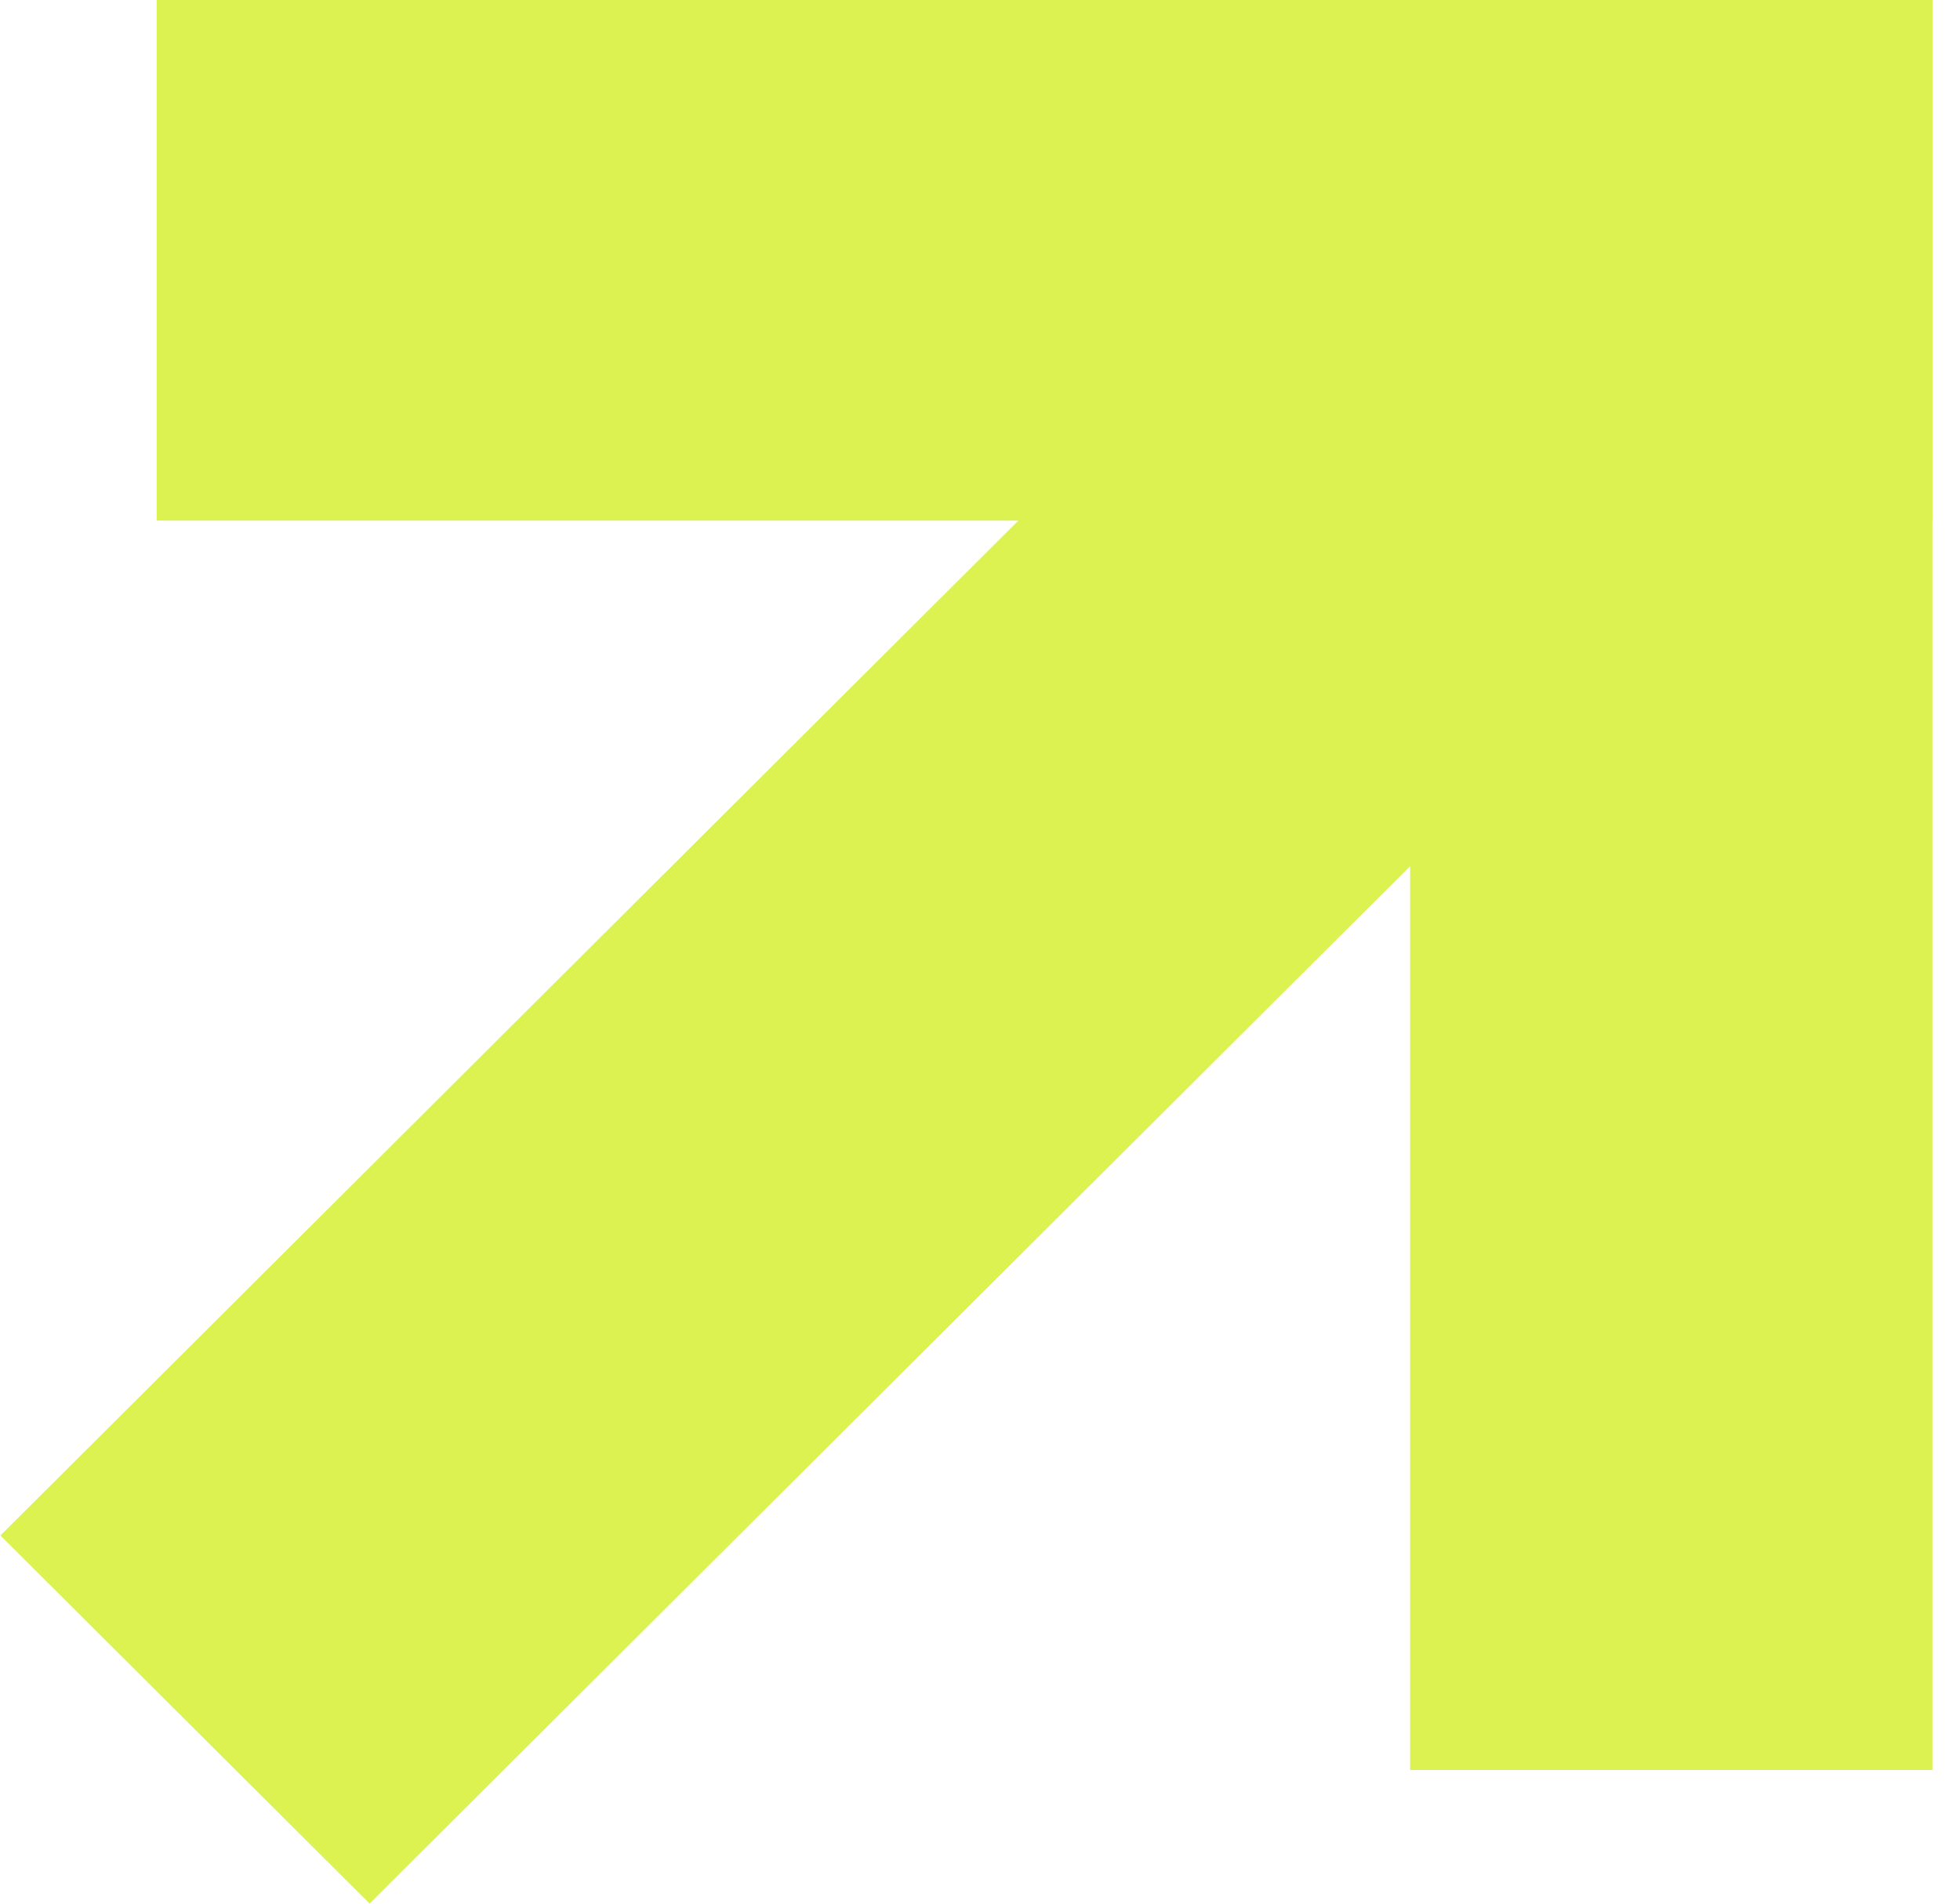
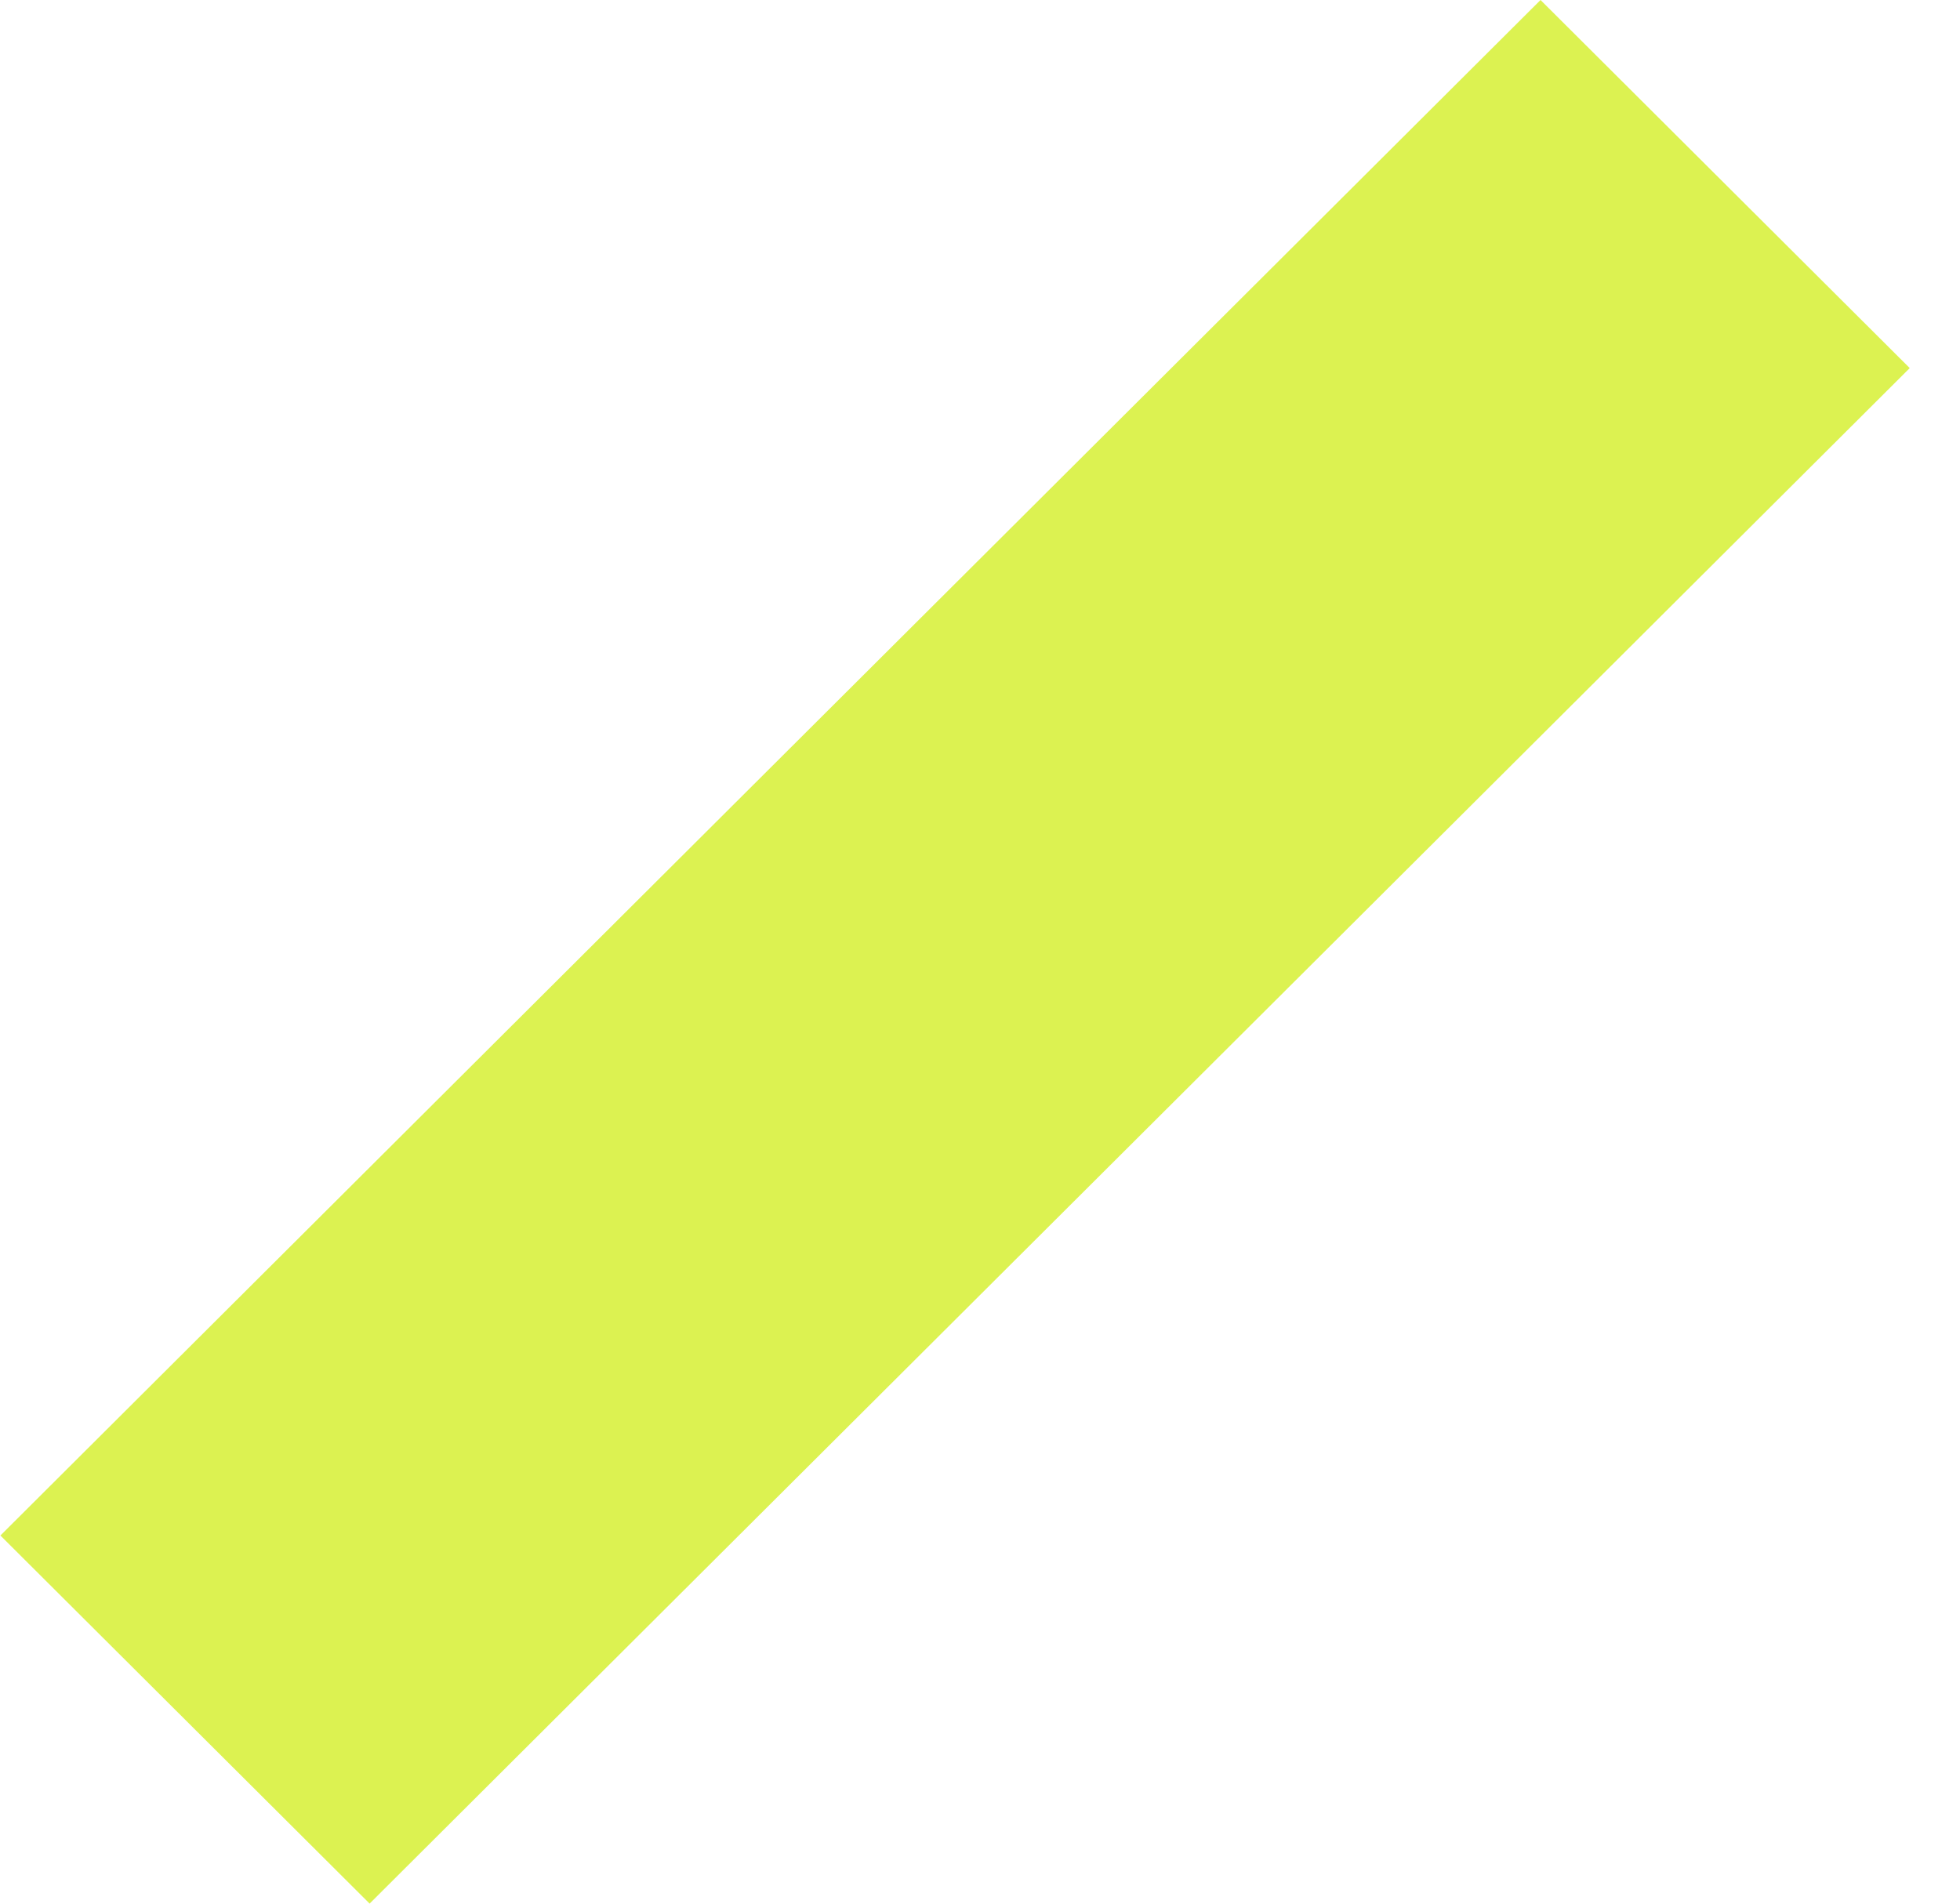
<svg xmlns="http://www.w3.org/2000/svg" width="70" height="68" viewBox="0 0 70 68" fill="none">
-   <rect width="63.419" height="18.596" transform="matrix(-1 0 0 1 69.015 0)" fill="#DCF251" />
-   <rect width="63.225" height="18.653" transform="matrix(4.38454e-08 1 1 -4.35778e-08 50.362 0)" fill="#DCF251" />
  <rect width="77.69" height="18.624" transform="matrix(-0.708 0.706 0.708 0.706 55.019 0)" fill="#DCF251" />
</svg>